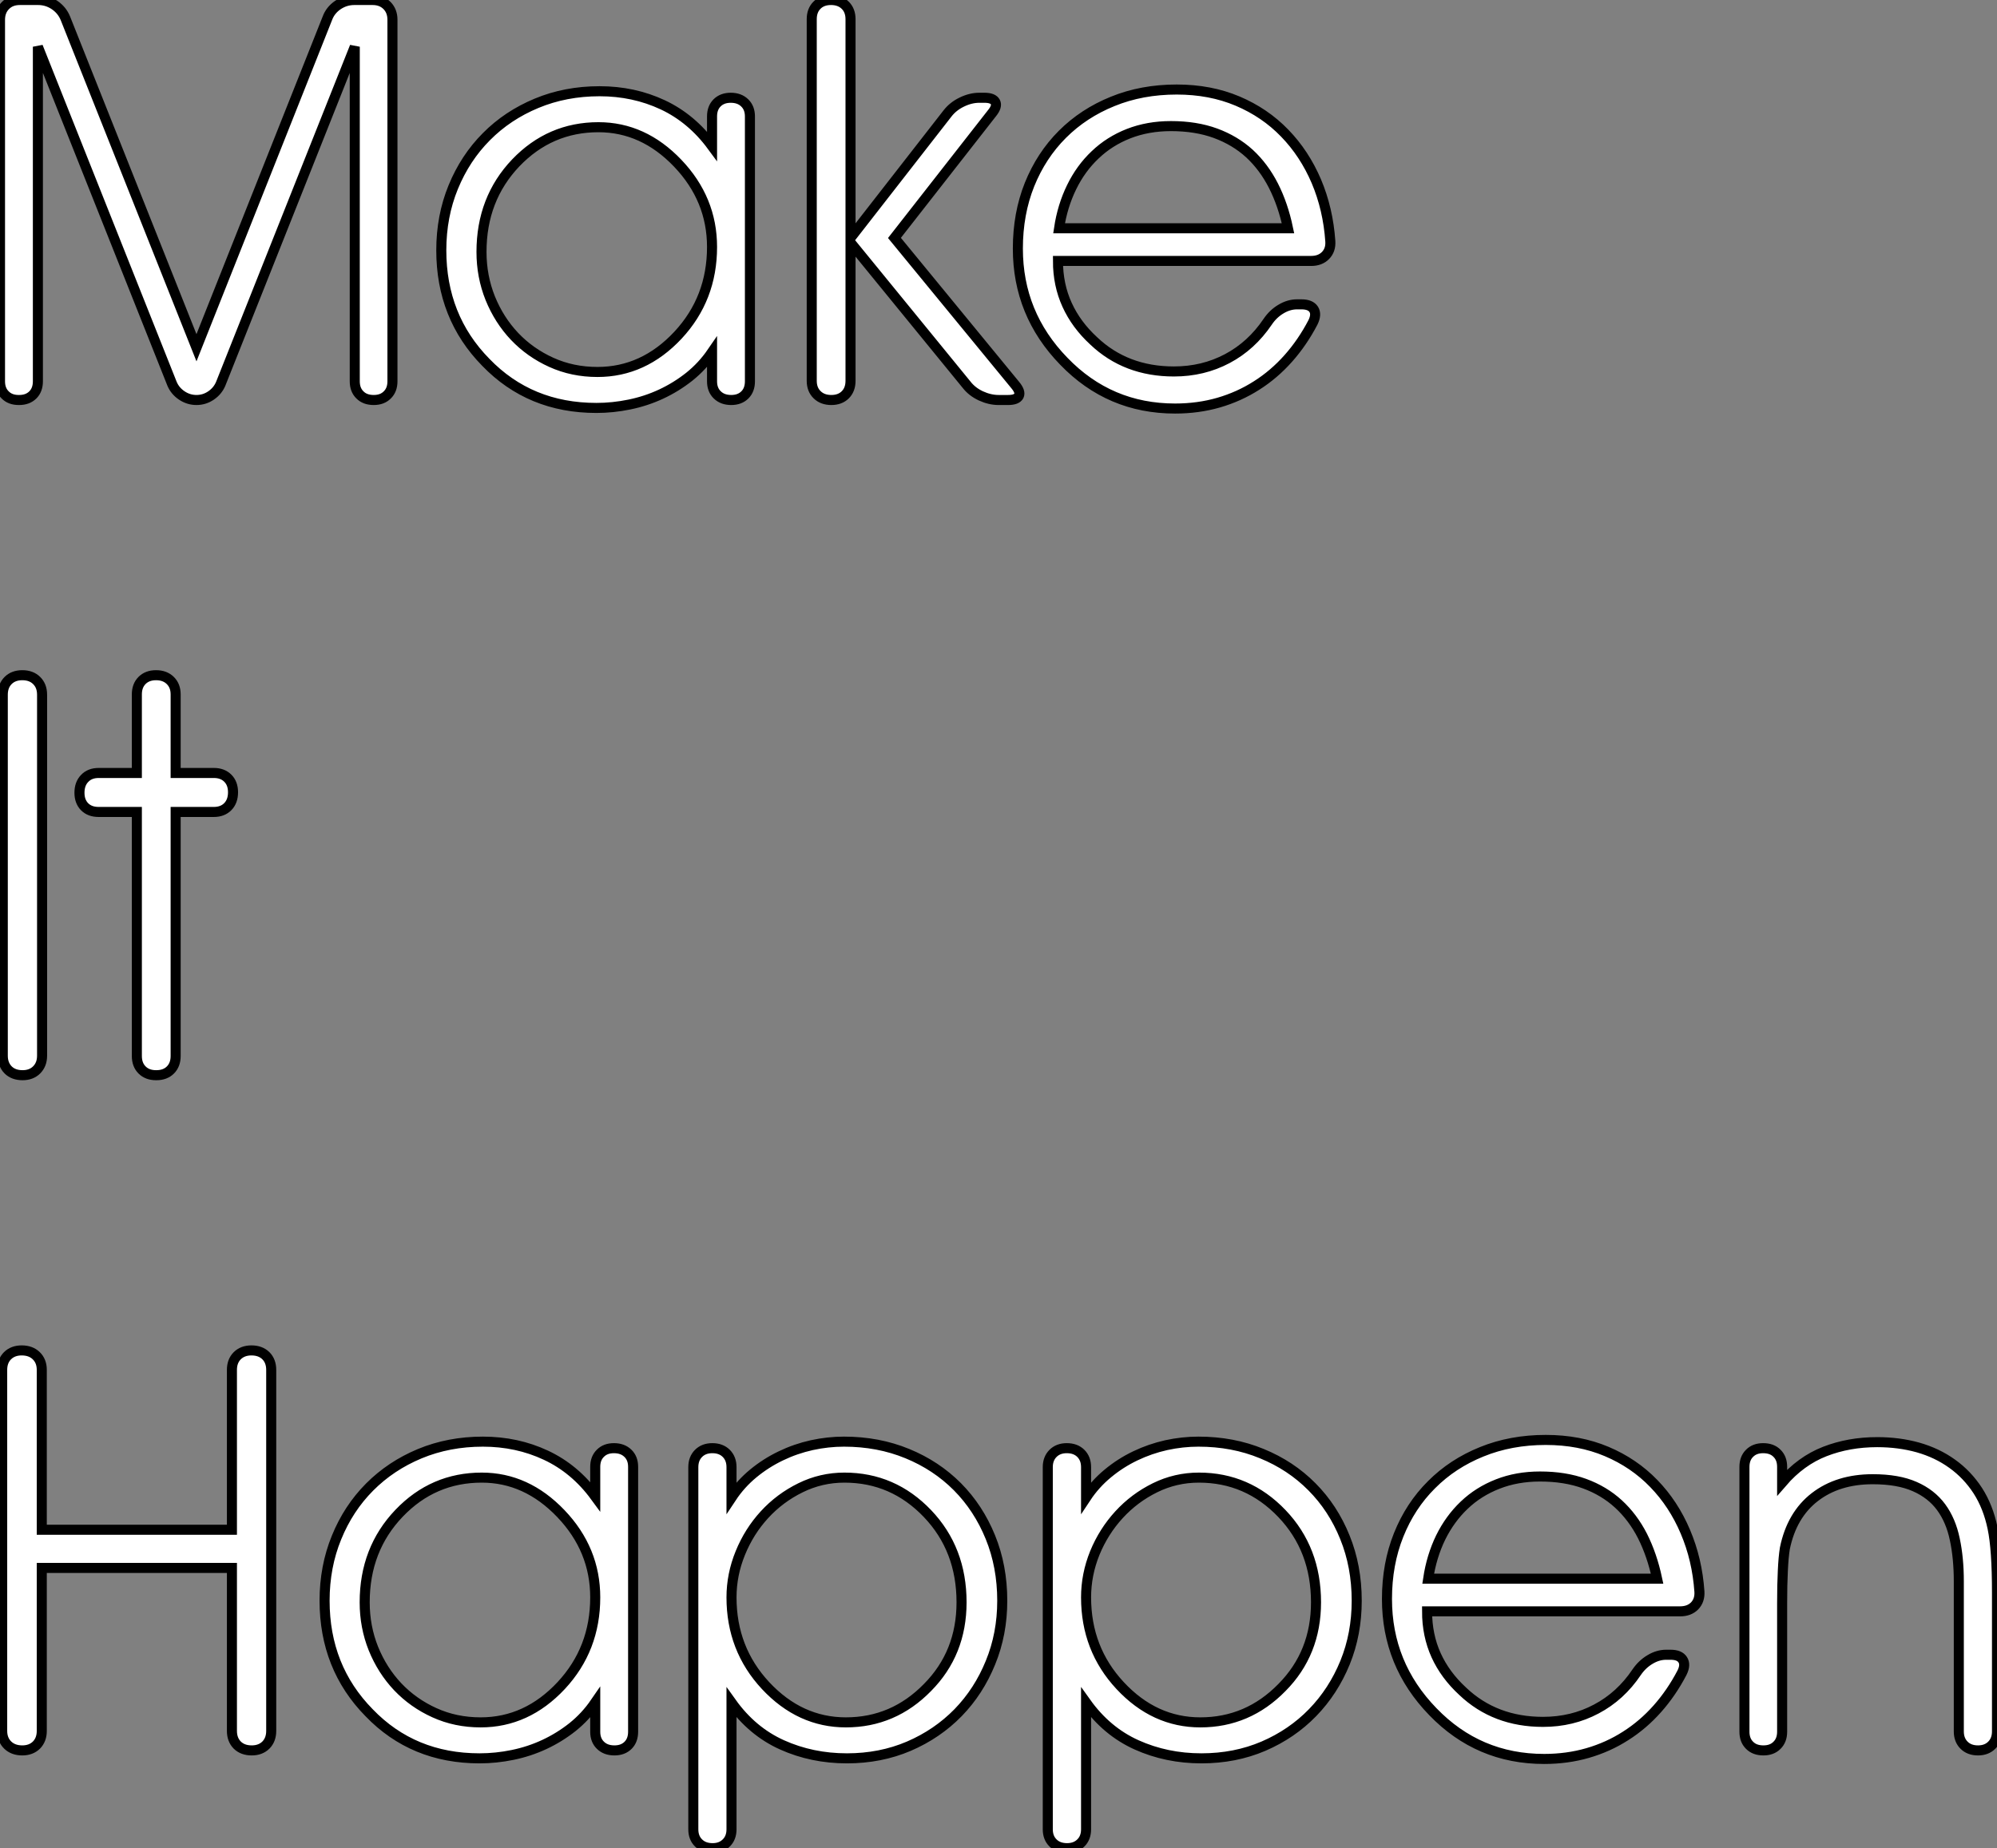
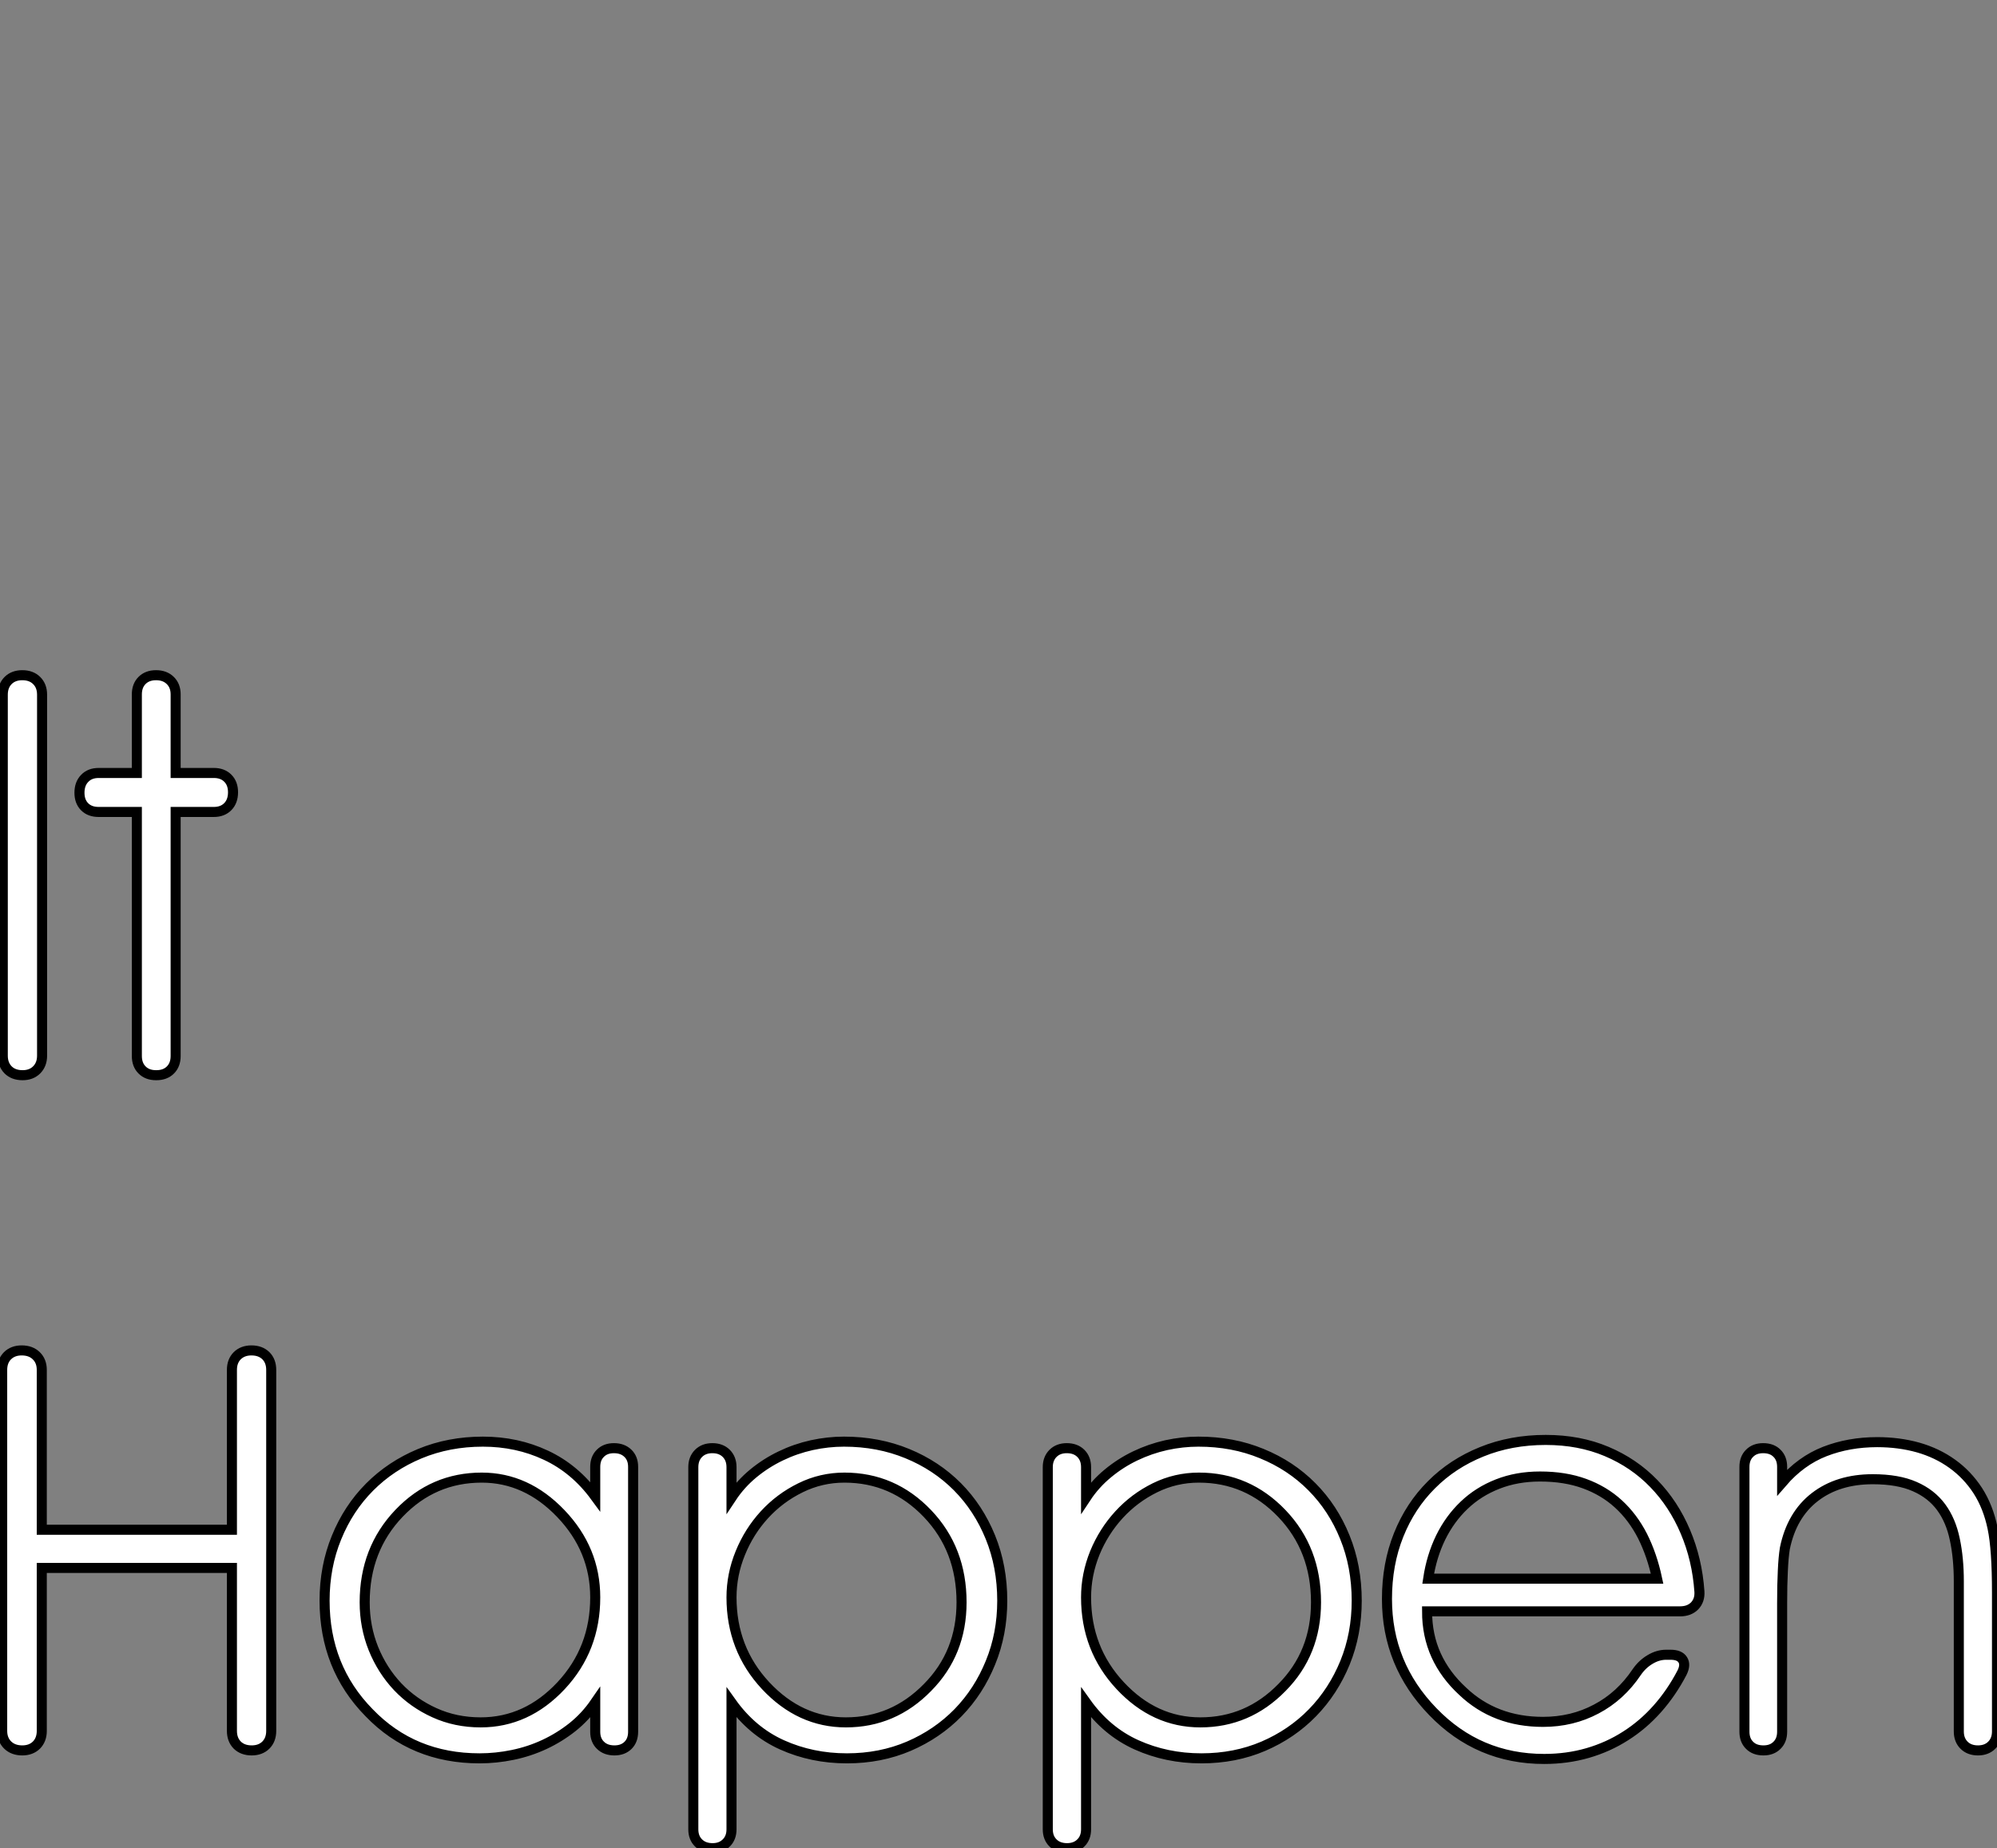
<svg xmlns="http://www.w3.org/2000/svg" viewBox="3.09 2.19 198.707 183.94">
  <rect x="3.09" y="2.19" width="198.707" height="183.94" fill="#808080" stroke="none" />
-   <path d="M5.82 0L5.77 0Q4.92 0 4.42-0.51Q3.91-1.01 3.91-1.86L3.91-1.86L3.91-37.84Q3.91-38.72 4.46-39.27Q5.00-39.81 5.88-39.81L5.88-39.81L7.71-39.81Q8.59-39.81 9.34-39.31Q10.09-38.80 10.42-37.98L10.42-37.98L23.46-5.20L36.48-37.98Q36.78-38.80 37.53-39.31Q38.28-39.81 39.16-39.81L39.16-39.81L40.99-39.81Q41.86-39.81 42.41-39.27Q42.96-38.72 42.96-37.84L42.96-37.84L42.96-1.86Q42.96-1.01 42.45-0.51Q41.95 0 41.10 0L41.10 0Q40.22 0 39.72-0.51Q39.21-1.01 39.21-1.86L39.21-1.86L39.21-35.16L25.87-1.61Q25.57-0.90 24.91-0.45Q24.25 0 23.46 0L23.46 0Q22.67 0 22.00-0.45Q21.33-0.90 21.03-1.61L21.03-1.61L7.68-35.16L7.68-1.86Q7.68-1.01 7.18-0.51Q6.67 0 5.82 0L5.82 0ZM74.76-15.23L74.76-15.23Q74.76-19.99 71.34-23.57L71.34-23.57Q67.92-27.15 63.46-27.15L63.46-27.15Q58.63-27.15 55.23-23.60L55.23-23.60Q51.82-20.02 51.82-14.74L51.82-14.74Q51.82-12.30 52.69-10.13Q53.57-7.96 55.11-6.33Q56.66-4.70 58.76-3.75Q60.87-2.79 63.36-2.79L63.36-2.79Q67.95-2.79 71.37-6.45L71.37-6.45Q74.76-10.09 74.76-15.23ZM74.76-25.27L74.76-28.22Q74.76-29.07 75.26-29.57Q75.77-30.08 76.62-30.08L76.62-30.08Q77.49-30.08 78.01-29.57Q78.53-29.07 78.53-28.22L78.53-28.22L78.53-1.86Q78.53-1.01 78.03-0.51Q77.52 0 76.67 0L76.67 0Q75.80 0 75.28-0.51Q74.76-1.01 74.76-1.86L74.76-1.86L74.76-4.76Q73.80-3.36 72.50-2.32Q71.20-1.29 69.70-0.59Q68.20 0.11 66.54 0.45Q64.89 0.79 63.25 0.79L63.25 0.79Q56.63 0.79 52.25-3.75L52.25-3.75Q47.82-8.26 47.82-14.90L47.82-14.90Q47.82-18.29 49.01-21.19Q50.20-24.09 52.31-26.21Q54.41-28.33 57.30-29.53Q60.18-30.73 63.57-30.73L63.57-30.73Q66.96-30.73 69.85-29.38Q72.73-28.03 74.76-25.27L74.76-25.27ZM88.54-15.67L88.54-1.91Q88.54-1.04 88.02-0.52Q87.50 0 86.63 0L86.63 0Q85.75 0 85.22-0.52Q84.68-1.04 84.68-1.91L84.68-1.91L84.68-37.90Q84.68-38.77 85.20-39.29Q85.72-39.81 86.60-39.81L86.60-39.81Q87.47-39.81 88.01-39.29Q88.54-38.77 88.54-37.90L88.54-37.90L88.54-16.13L98.19-28.52Q98.74-29.23 99.61-29.65Q100.49-30.08 101.36-30.08L101.36-30.08L101.86-30.08Q102.73-30.08 102.95-29.65Q103.17-29.23 102.62-28.55L102.62-28.55L92.91-16.13L104.92-1.50Q105.49-0.82 105.29-0.41Q105.08 0 104.21 0L104.21 0L103.28 0Q102.40 0 101.51-0.41Q100.63-0.82 100.08-1.53L100.08-1.53L88.54-15.67ZM136.28-15.80L136.28-15.80Q136.34-14.93 135.80-14.38Q135.27-13.84 134.37-13.84L134.37-13.84L109.18-13.84Q109.18-11.46 110.09-9.47Q110.99-7.49 112.74-5.88L112.74-5.88Q115.94-2.84 120.72-2.84L120.72-2.84Q123.62-2.84 126.03-4.12Q128.43-5.39 130.05-7.79L130.05-7.79Q130.59-8.59 131.37-9.05Q132.15-9.52 132.97-9.52L132.97-9.52L133.41-9.52Q134.31-9.52 134.63-9.02Q134.94-8.53 134.56-7.74L134.56-7.74Q133.52-5.74 132.10-4.14Q130.68-2.54 128.94-1.44Q127.20-0.33 125.17 0.26Q123.13 0.85 120.83 0.85L120.83 0.85Q114.30 0.85 109.76-3.86L109.76-3.86Q105.19-8.56 105.19-15.07L105.19-15.07Q105.19-18.54 106.35-21.44Q107.52-24.34 109.62-26.44Q111.73-28.55 114.63-29.72Q117.52-30.90 121.00-30.90L121.00-30.90Q124.33-30.90 127.05-29.75Q129.77-28.60 131.74-26.56Q133.71-24.53 134.89-21.77Q136.06-19.00 136.28-15.80ZM109.29-17.09L132.07-17.09Q131.58-19.44 130.62-21.33Q129.66-23.21 128.23-24.53Q126.79-25.84 124.85-26.55Q122.91-27.26 120.42-27.26L120.42-27.26Q118.13-27.26 116.21-26.51Q114.30-25.76 112.88-24.40Q111.45-23.05 110.54-21.18Q109.62-19.30 109.29-17.09L109.29-17.09Z" fill="white" stroke="black" transform="translate(0 0) scale(1 1) translate(-0.82 42)" />
  <path d="M7.55-37.87L7.55-1.94Q7.55-1.07 7.01-0.53Q6.48 0 5.61 0L5.61 0Q4.70 0 4.17-0.53Q3.64-1.07 3.64-1.94L3.64-1.94L3.64-37.87Q3.64-38.75 4.17-39.28Q4.70-39.81 5.58-39.81L5.58-39.81Q6.48-39.81 7.01-39.28Q7.55-38.75 7.55-37.87L7.55-37.87ZM18.92 0L18.89 0Q18.02 0 17.50-0.52Q16.98-1.04 16.98-1.91L16.98-1.91L16.98-26.20L13.18-26.20Q12.30-26.20 11.79-26.71Q11.27-27.23 11.27-28.11L11.27-28.11Q11.27-29.01 11.79-29.54Q12.30-30.08 13.18-30.08L13.18-30.08L16.98-30.08L16.98-37.90Q16.98-38.77 17.50-39.29Q18.02-39.81 18.89-39.81L18.89-39.81Q19.77-39.81 20.30-39.29Q20.84-38.77 20.84-37.90L20.84-37.90L20.84-30.08L24.64-30.08Q25.51-30.08 26.03-29.56Q26.55-29.04 26.55-28.16L26.55-28.16Q26.55-27.26 26.03-26.73Q25.51-26.20 24.64-26.20L24.64-26.20L20.84-26.20L20.84-1.91Q20.84-1.04 20.32-0.52Q19.80 0 18.92 0L18.92 0Z" fill="white" stroke="black" transform="translate(0 67.2) scale(1 1) translate(-0.273 42)" />
  <path d="M7.63-18.16L7.63-1.94Q7.63-1.07 7.10-0.53Q6.56 0 5.69 0L5.69 0Q4.79 0 4.24-0.53Q3.69-1.07 3.69-1.94L3.69-1.94L3.69-37.87Q3.69-38.75 4.22-39.28Q4.76-39.81 5.63-39.81L5.63-39.81Q6.54-39.81 7.08-39.28Q7.63-38.75 7.63-37.87L7.63-37.87L7.63-21.96L26.55-21.96L26.55-37.87Q26.55-38.75 27.08-39.28Q27.62-39.81 28.49-39.81L28.49-39.81Q29.39-39.81 29.93-39.28Q30.46-38.75 30.46-37.87L30.46-37.87L30.46-1.94Q30.46-1.07 29.93-0.53Q29.39 0 28.52 0L28.52 0Q27.62 0 27.08-0.53Q26.55-1.07 26.55-1.94L26.55-1.94L26.55-18.16L7.63-18.16ZM62.70-15.23L62.70-15.23Q62.70-19.99 59.28-23.57L59.28-23.57Q55.86-27.15 51.41-27.15L51.41-27.15Q46.57-27.15 43.18-23.60L43.18-23.60Q39.76-20.02 39.76-14.74L39.76-14.74Q39.76-12.30 40.63-10.13Q41.51-7.96 43.05-6.33Q44.60-4.70 46.70-3.75Q48.81-2.79 51.30-2.79L51.30-2.79Q55.89-2.79 59.31-6.45L59.31-6.45Q62.70-10.09 62.70-15.23ZM62.70-25.27L62.70-28.22Q62.70-29.07 63.21-29.57Q63.71-30.08 64.56-30.08L64.56-30.08Q65.43-30.08 65.95-29.57Q66.47-29.07 66.47-28.22L66.47-28.22L66.47-1.86Q66.47-1.01 65.97-0.51Q65.46 0 64.61 0L64.61 0Q63.74 0 63.22-0.51Q62.70-1.01 62.70-1.86L62.70-1.86L62.70-4.76Q61.74-3.36 60.44-2.32Q59.14-1.29 57.64-0.59Q56.14 0.11 54.48 0.45Q52.83 0.79 51.19 0.79L51.19 0.79Q44.57 0.79 40.20-3.75L40.20-3.75Q35.77-8.26 35.77-14.90L35.77-14.90Q35.77-18.29 36.96-21.19Q38.14-24.09 40.25-26.21Q42.36-28.33 45.24-29.53Q48.13-30.73 51.52-30.73L51.52-30.73Q54.91-30.73 57.79-29.38Q60.68-28.03 62.70-25.27L62.70-25.27ZM72.46 7.85L72.46-28.19Q72.46-29.04 72.98-29.56Q73.50-30.08 74.35-30.08L74.35-30.08Q75.22-30.08 75.74-29.56Q76.26-29.04 76.26-28.19L76.26-28.19L76.26-25.16Q77.16-26.52 78.42-27.56Q79.68-28.60 81.16-29.31Q82.63-30.02 84.25-30.38Q85.86-30.73 87.45-30.73L87.45-30.73Q90.86-30.73 93.75-29.54Q96.63-28.36 98.74-26.24Q100.84-24.12 102.02-21.22Q103.20-18.32 103.20-14.90L103.20-14.90Q103.20-11.59 102.03-8.74Q100.87-5.88 98.81-3.76Q96.74-1.64 93.91-0.42Q91.08 0.79 87.75 0.79L87.75 0.79Q84.27 0.79 81.29-0.55Q78.31-1.89 76.26-4.76L76.26-4.76L76.26 7.85Q76.26 8.70 75.74 9.21Q75.22 9.73 74.38 9.73L74.38 9.73Q73.50 9.73 72.98 9.21Q72.46 8.70 72.46 7.85L72.46 7.85ZM76.26-15.23L76.26-15.23Q76.26-10.09 79.65-6.45L79.65-6.45Q83.07-2.79 87.64-2.79L87.64-2.79Q92.37-2.79 95.76-6.26L95.76-6.26Q99.15-9.68 99.15-14.74L99.15-14.74Q99.15-20.02 95.76-23.57L95.76-23.57Q92.34-27.15 87.50-27.15L87.50-27.15Q85.18-27.15 83.13-26.14Q81.07-25.13 79.54-23.46Q78.01-21.79 77.14-19.65Q76.26-17.50 76.26-15.23ZM107.73 7.85L107.73-28.19Q107.73-29.04 108.25-29.56Q108.77-30.08 109.62-30.08L109.62-30.08Q110.50-30.08 111.02-29.56Q111.54-29.04 111.54-28.19L111.54-28.19L111.54-25.16Q112.44-26.52 113.70-27.56Q114.95-28.60 116.43-29.31Q117.91-30.02 119.52-30.38Q121.13-30.73 122.72-30.73L122.72-30.73Q126.14-30.73 129.02-29.54Q131.91-28.36 134.01-26.24Q136.12-24.12 137.29-21.22Q138.47-18.32 138.47-14.90L138.47-14.90Q138.47-11.59 137.31-8.74Q136.14-5.88 134.08-3.76Q132.02-1.64 129.19-0.42Q126.36 0.79 123.02 0.79L123.02 0.79Q119.55 0.79 116.57-0.55Q113.59-1.89 111.54-4.76L111.54-4.76L111.54 7.85Q111.54 8.70 111.02 9.21Q110.50 9.73 109.65 9.73L109.65 9.73Q108.77 9.73 108.25 9.21Q107.73 8.70 107.73 7.85L107.73 7.85ZM111.54-15.23L111.54-15.23Q111.54-10.09 114.93-6.45L114.93-6.45Q118.34-2.79 122.91-2.79L122.91-2.79Q127.64-2.79 131.03-6.26L131.03-6.26Q134.42-9.68 134.42-14.74L134.42-14.74Q134.42-20.02 131.03-23.57L131.03-23.57Q127.61-27.15 122.77-27.15L122.77-27.15Q120.45-27.15 118.40-26.14Q116.35-25.13 114.82-23.46Q113.29-21.79 112.41-19.65Q111.54-17.50 111.54-15.23ZM172.57-15.80L172.57-15.80Q172.62-14.93 172.09-14.38Q171.55-13.84 170.65-13.84L170.65-13.84L145.47-13.84Q145.47-11.46 146.37-9.47Q147.27-7.49 149.02-5.88L149.02-5.88Q152.22-2.84 157.01-2.84L157.01-2.84Q159.91-2.84 162.31-4.12Q164.72-5.39 166.33-7.79L166.33-7.79Q166.88-8.59 167.66-9.05Q168.44-9.52 169.26-9.52L169.26-9.52L169.70-9.52Q170.60-9.52 170.91-9.02Q171.23-8.53 170.84-7.74L170.84-7.74Q169.80-5.74 168.38-4.14Q166.96-2.54 165.22-1.44Q163.49-0.33 161.45 0.26Q159.41 0.85 157.12 0.85L157.12 0.85Q150.58 0.85 146.04-3.86L146.04-3.86Q141.48-8.56 141.48-15.07L141.48-15.07Q141.48-18.54 142.64-21.44Q143.80-24.34 145.91-26.44Q148.01-28.55 150.91-29.72Q153.81-30.90 157.28-30.90L157.28-30.90Q160.62-30.90 163.34-29.75Q166.06-28.60 168.03-26.56Q170.00-24.53 171.17-21.77Q172.35-19.00 172.57-15.80ZM145.58-17.09L168.36-17.09Q167.86-19.44 166.91-21.33Q165.95-23.21 164.51-24.53Q163.08-25.84 161.14-26.55Q159.20-27.26 156.71-27.26L156.71-27.26Q154.41-27.26 152.50-26.51Q150.58-25.76 149.16-24.40Q147.74-23.05 146.82-21.18Q145.91-19.30 145.58-17.09L145.58-17.09ZM177.05-1.86L177.05-28.22Q177.05-29.07 177.56-29.57Q178.06-30.08 178.91-30.08L178.91-30.08Q179.79-30.08 180.29-29.57Q180.80-29.07 180.80-28.22L180.80-28.22L180.80-26.66Q182.66-28.82 185.05-29.75Q187.44-30.68 190.26-30.68L190.26-30.68Q192.42-30.68 194.32-30.15Q196.22-29.61 197.72-28.53Q199.23-27.45 200.27-25.85Q201.30-24.25 201.74-22.12L201.74-22.12Q202.18-20.02 202.18-15.72L202.18-15.72L202.18-1.89Q202.18-1.04 201.66-0.52Q201.14 0 200.29 0L200.29 0Q199.42 0 198.90-0.52Q198.38-1.04 198.38-1.89L198.38-1.89L198.38-16.84Q198.38-19.14 197.98-21.01Q197.59-22.89 196.62-24.21Q195.64-25.54 193.99-26.26Q192.34-26.99 189.82-26.99L189.82-26.99Q186.35-26.99 184.05-25.21Q181.75-23.43 181.07-20.10L181.07-20.10Q180.93-19.22 180.87-17.87Q180.80-16.52 180.80-14.63L180.80-14.63L180.80-1.86Q180.80-1.01 180.29-0.51Q179.79 0 178.94 0L178.94 0Q178.06 0 177.56-0.51Q177.05-1.01 177.05-1.86L177.05-1.86Z" fill="white" stroke="black" transform="translate(0 134.4) scale(1 1) translate(-0.383 42)" />
</svg>